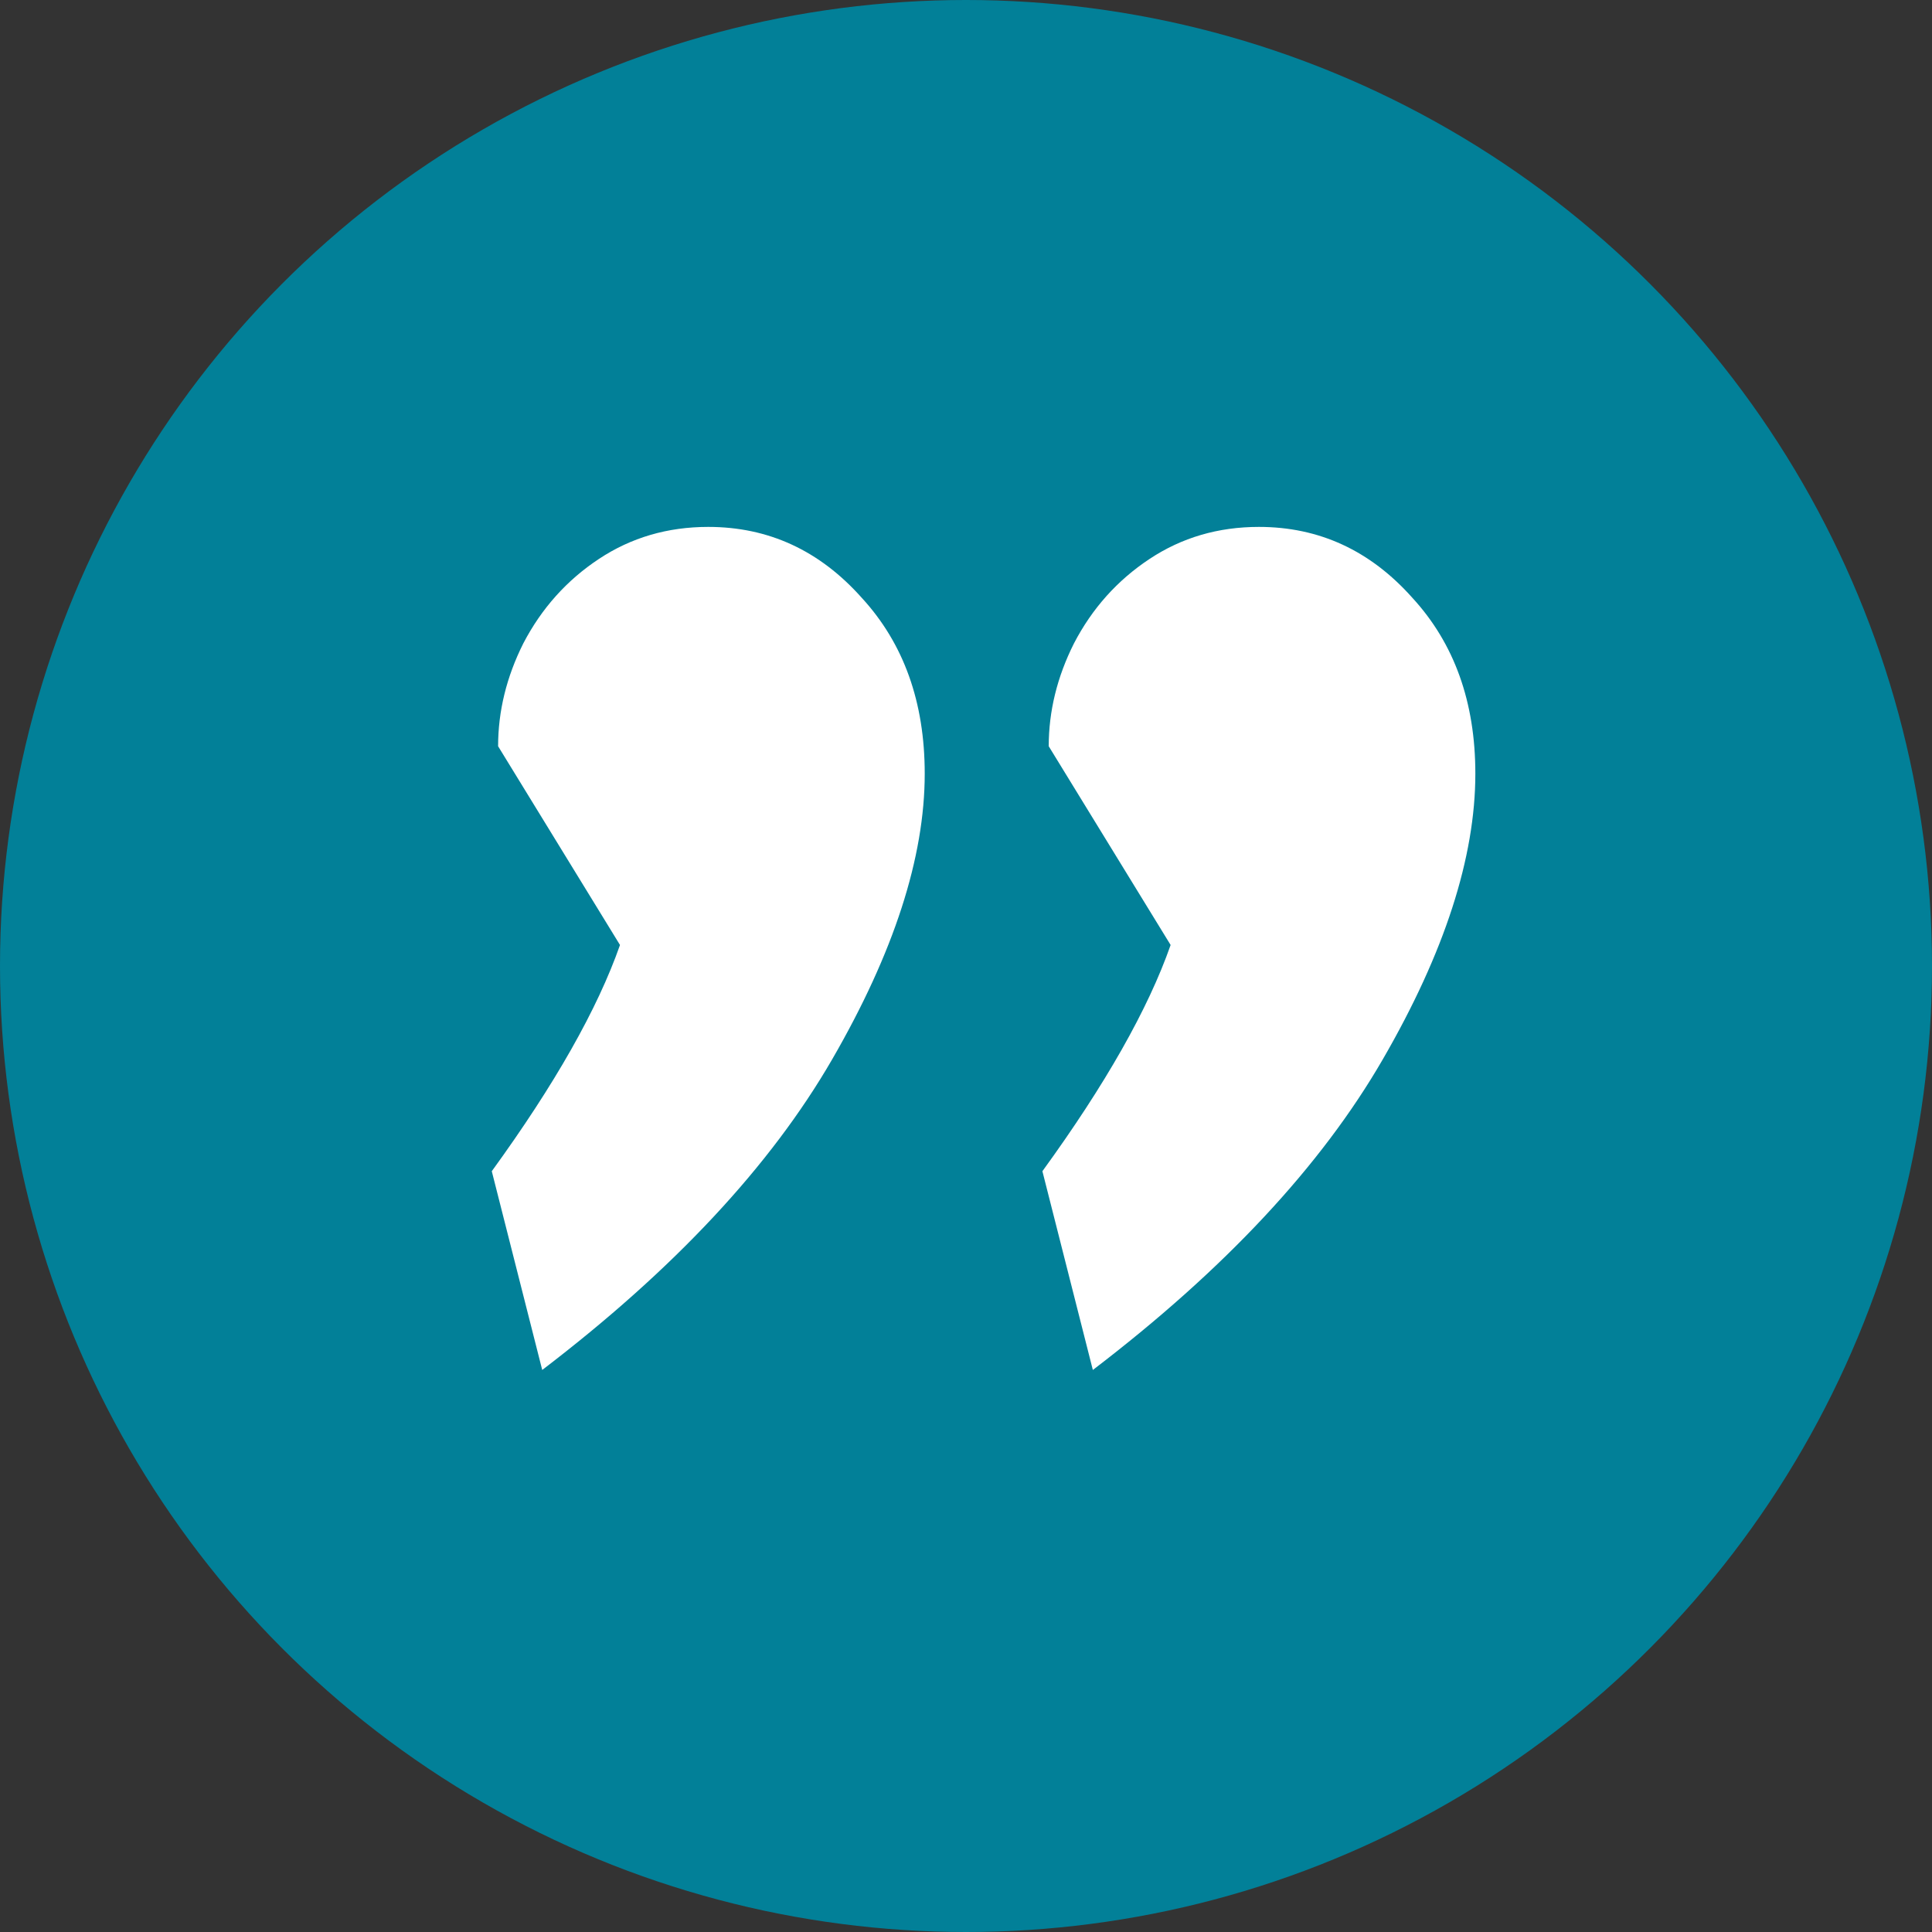
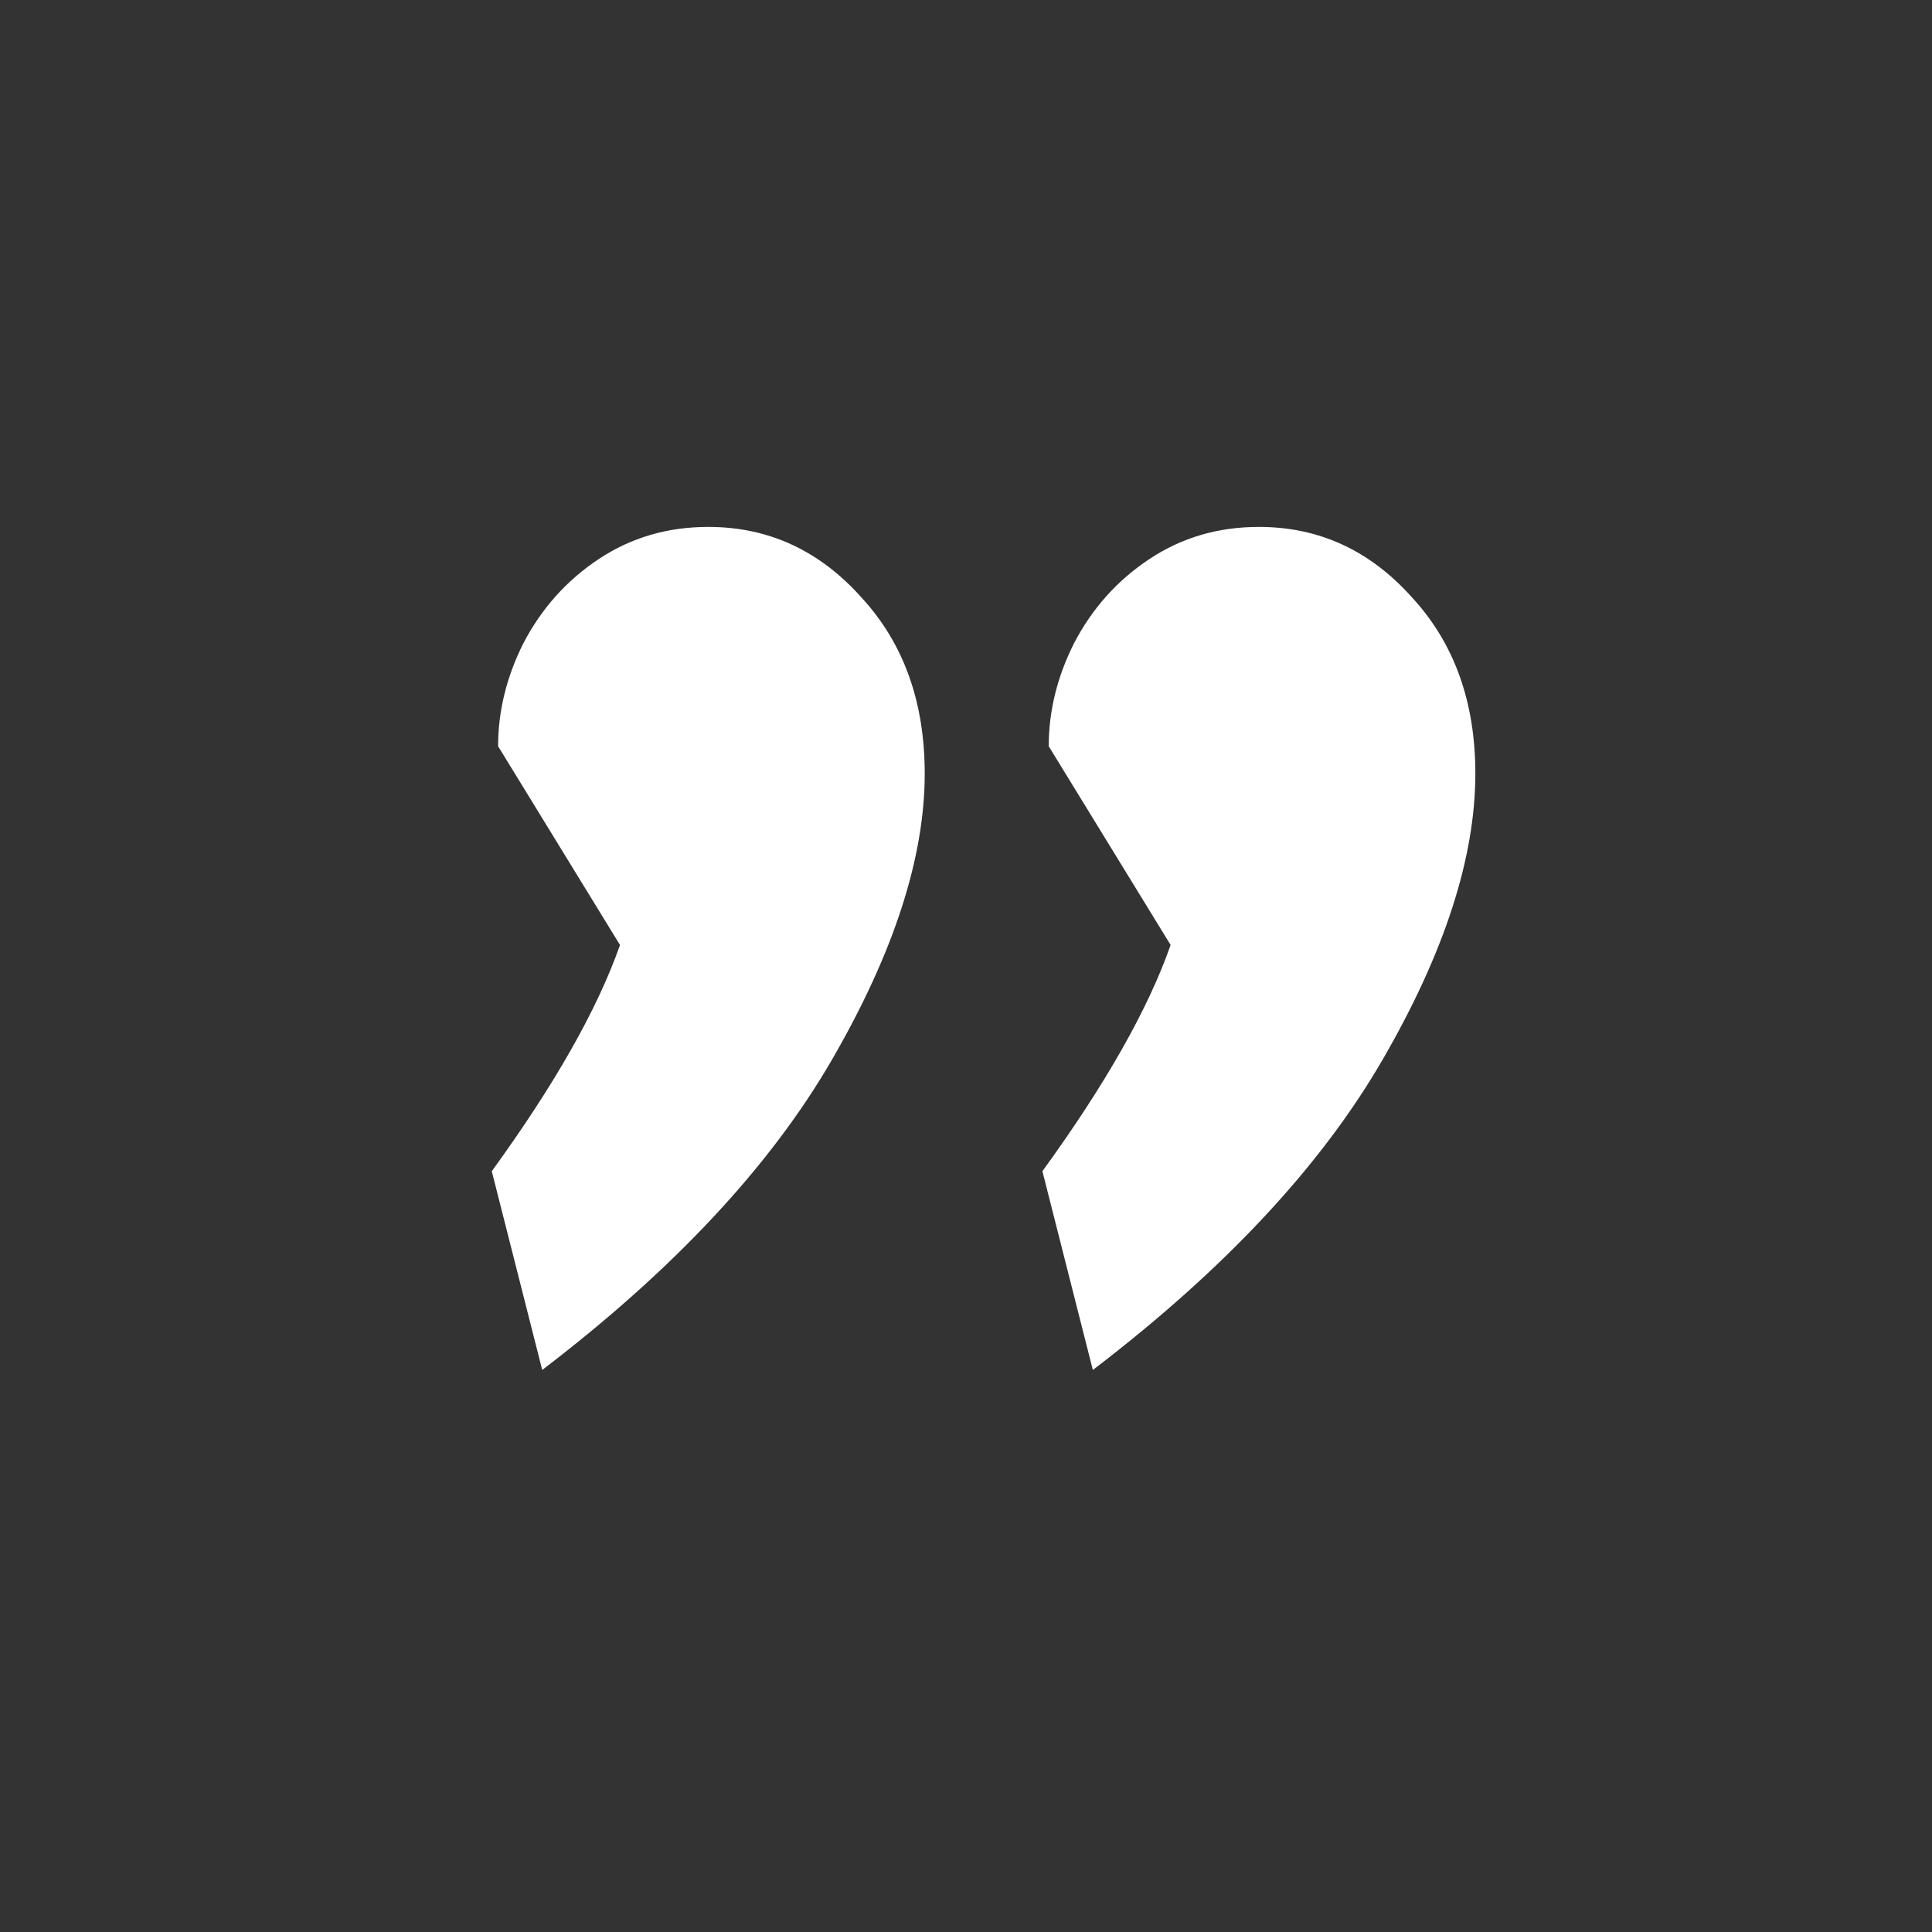
<svg xmlns="http://www.w3.org/2000/svg" width="55" height="55" viewBox="0 0 55 55" fill="none">
  <rect x="0" y="0" width="55" height="55" fill="#333333" stroke="none" />
-   <circle cx="27.5" cy="27.5" r="27.5" transform="rotate(180 27.5 27.5)" fill="#028098" />
  <path d="M14 33.342C15.795 30.87 17.011 28.724 17.65 26.902L14.18 21.244C14.18 20.247 14.419 19.271 14.897 18.317C15.416 17.32 16.134 16.518 17.051 15.911C17.969 15.303 19.006 15 20.162 15C21.878 15 23.333 15.672 24.53 17.016C25.727 18.317 26.325 19.986 26.325 22.024C26.325 24.409 25.447 27.119 23.692 30.154C21.937 33.19 19.185 36.138 15.436 39L14 33.342ZM29.675 33.342C31.47 30.87 32.687 28.724 33.325 26.902L29.855 21.244C29.855 20.247 30.094 19.271 30.573 18.317C31.091 17.32 31.809 16.518 32.727 15.911C33.644 15.303 34.681 15 35.838 15C37.553 15 39.008 15.672 40.205 17.016C41.402 18.317 42 19.986 42 22.024C42 24.409 41.123 27.119 39.367 30.154C37.612 33.19 34.86 36.138 31.111 39L29.675 33.342Z" fill="white" />
</svg>